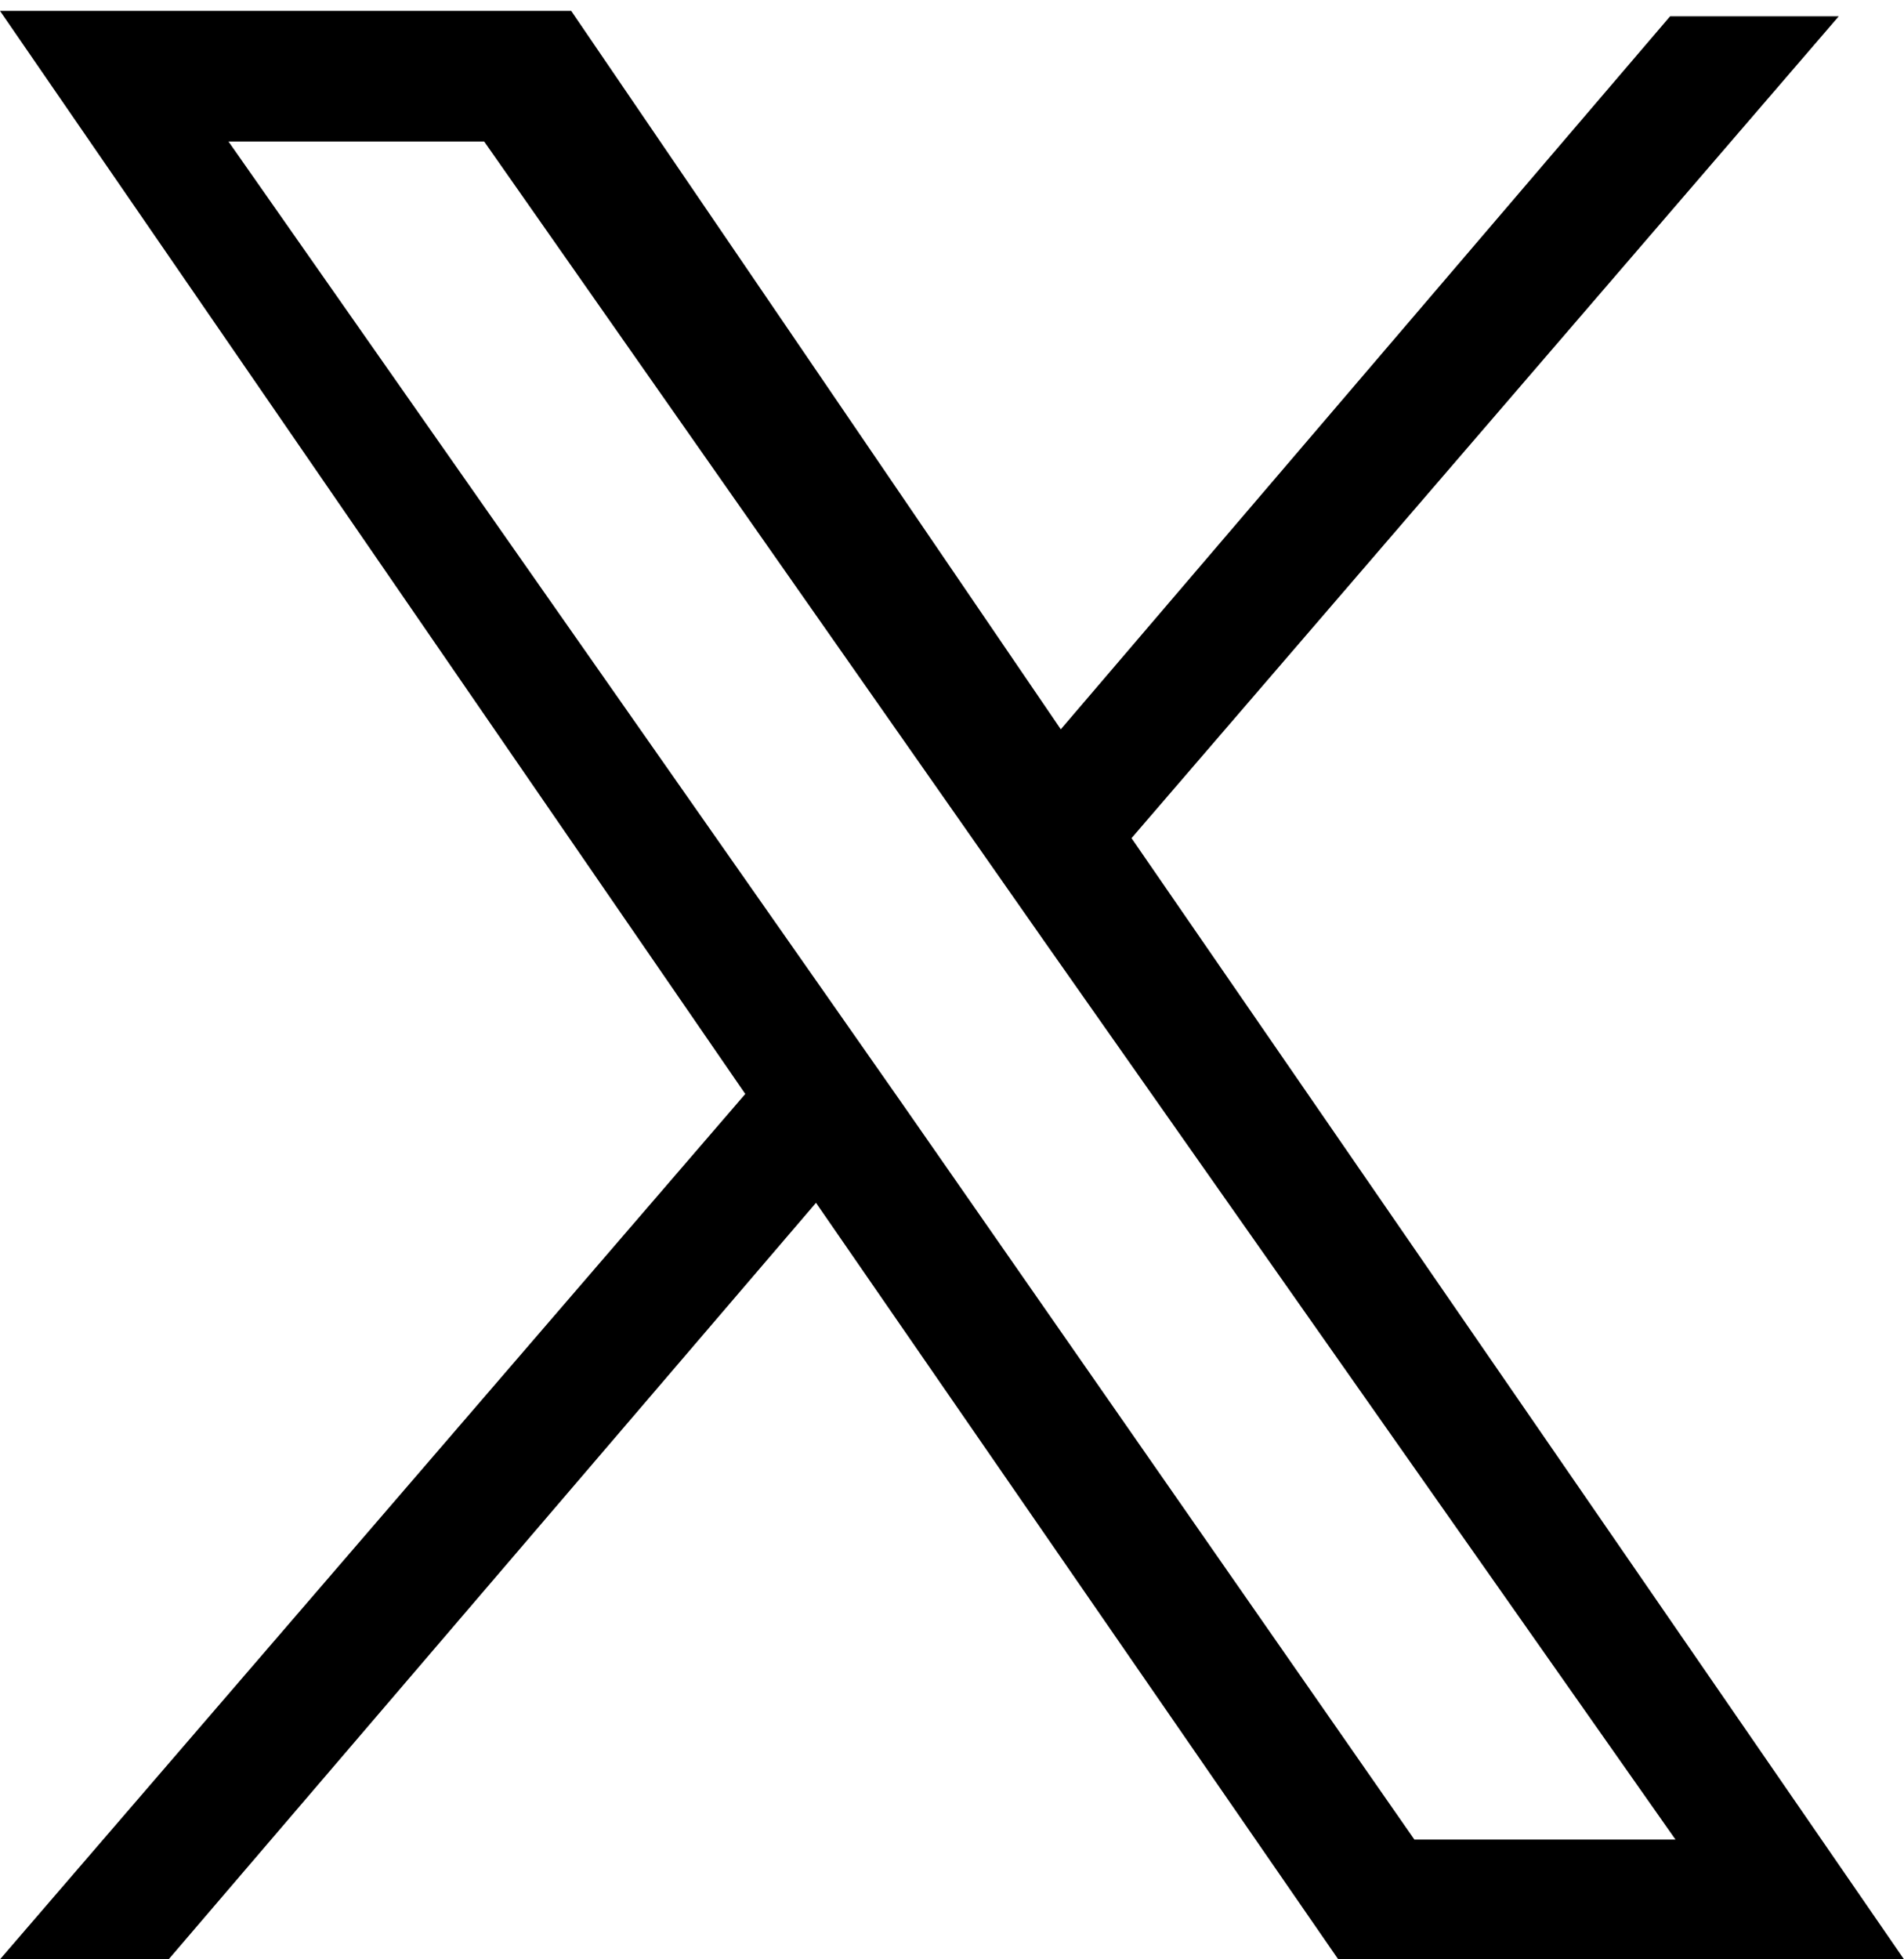
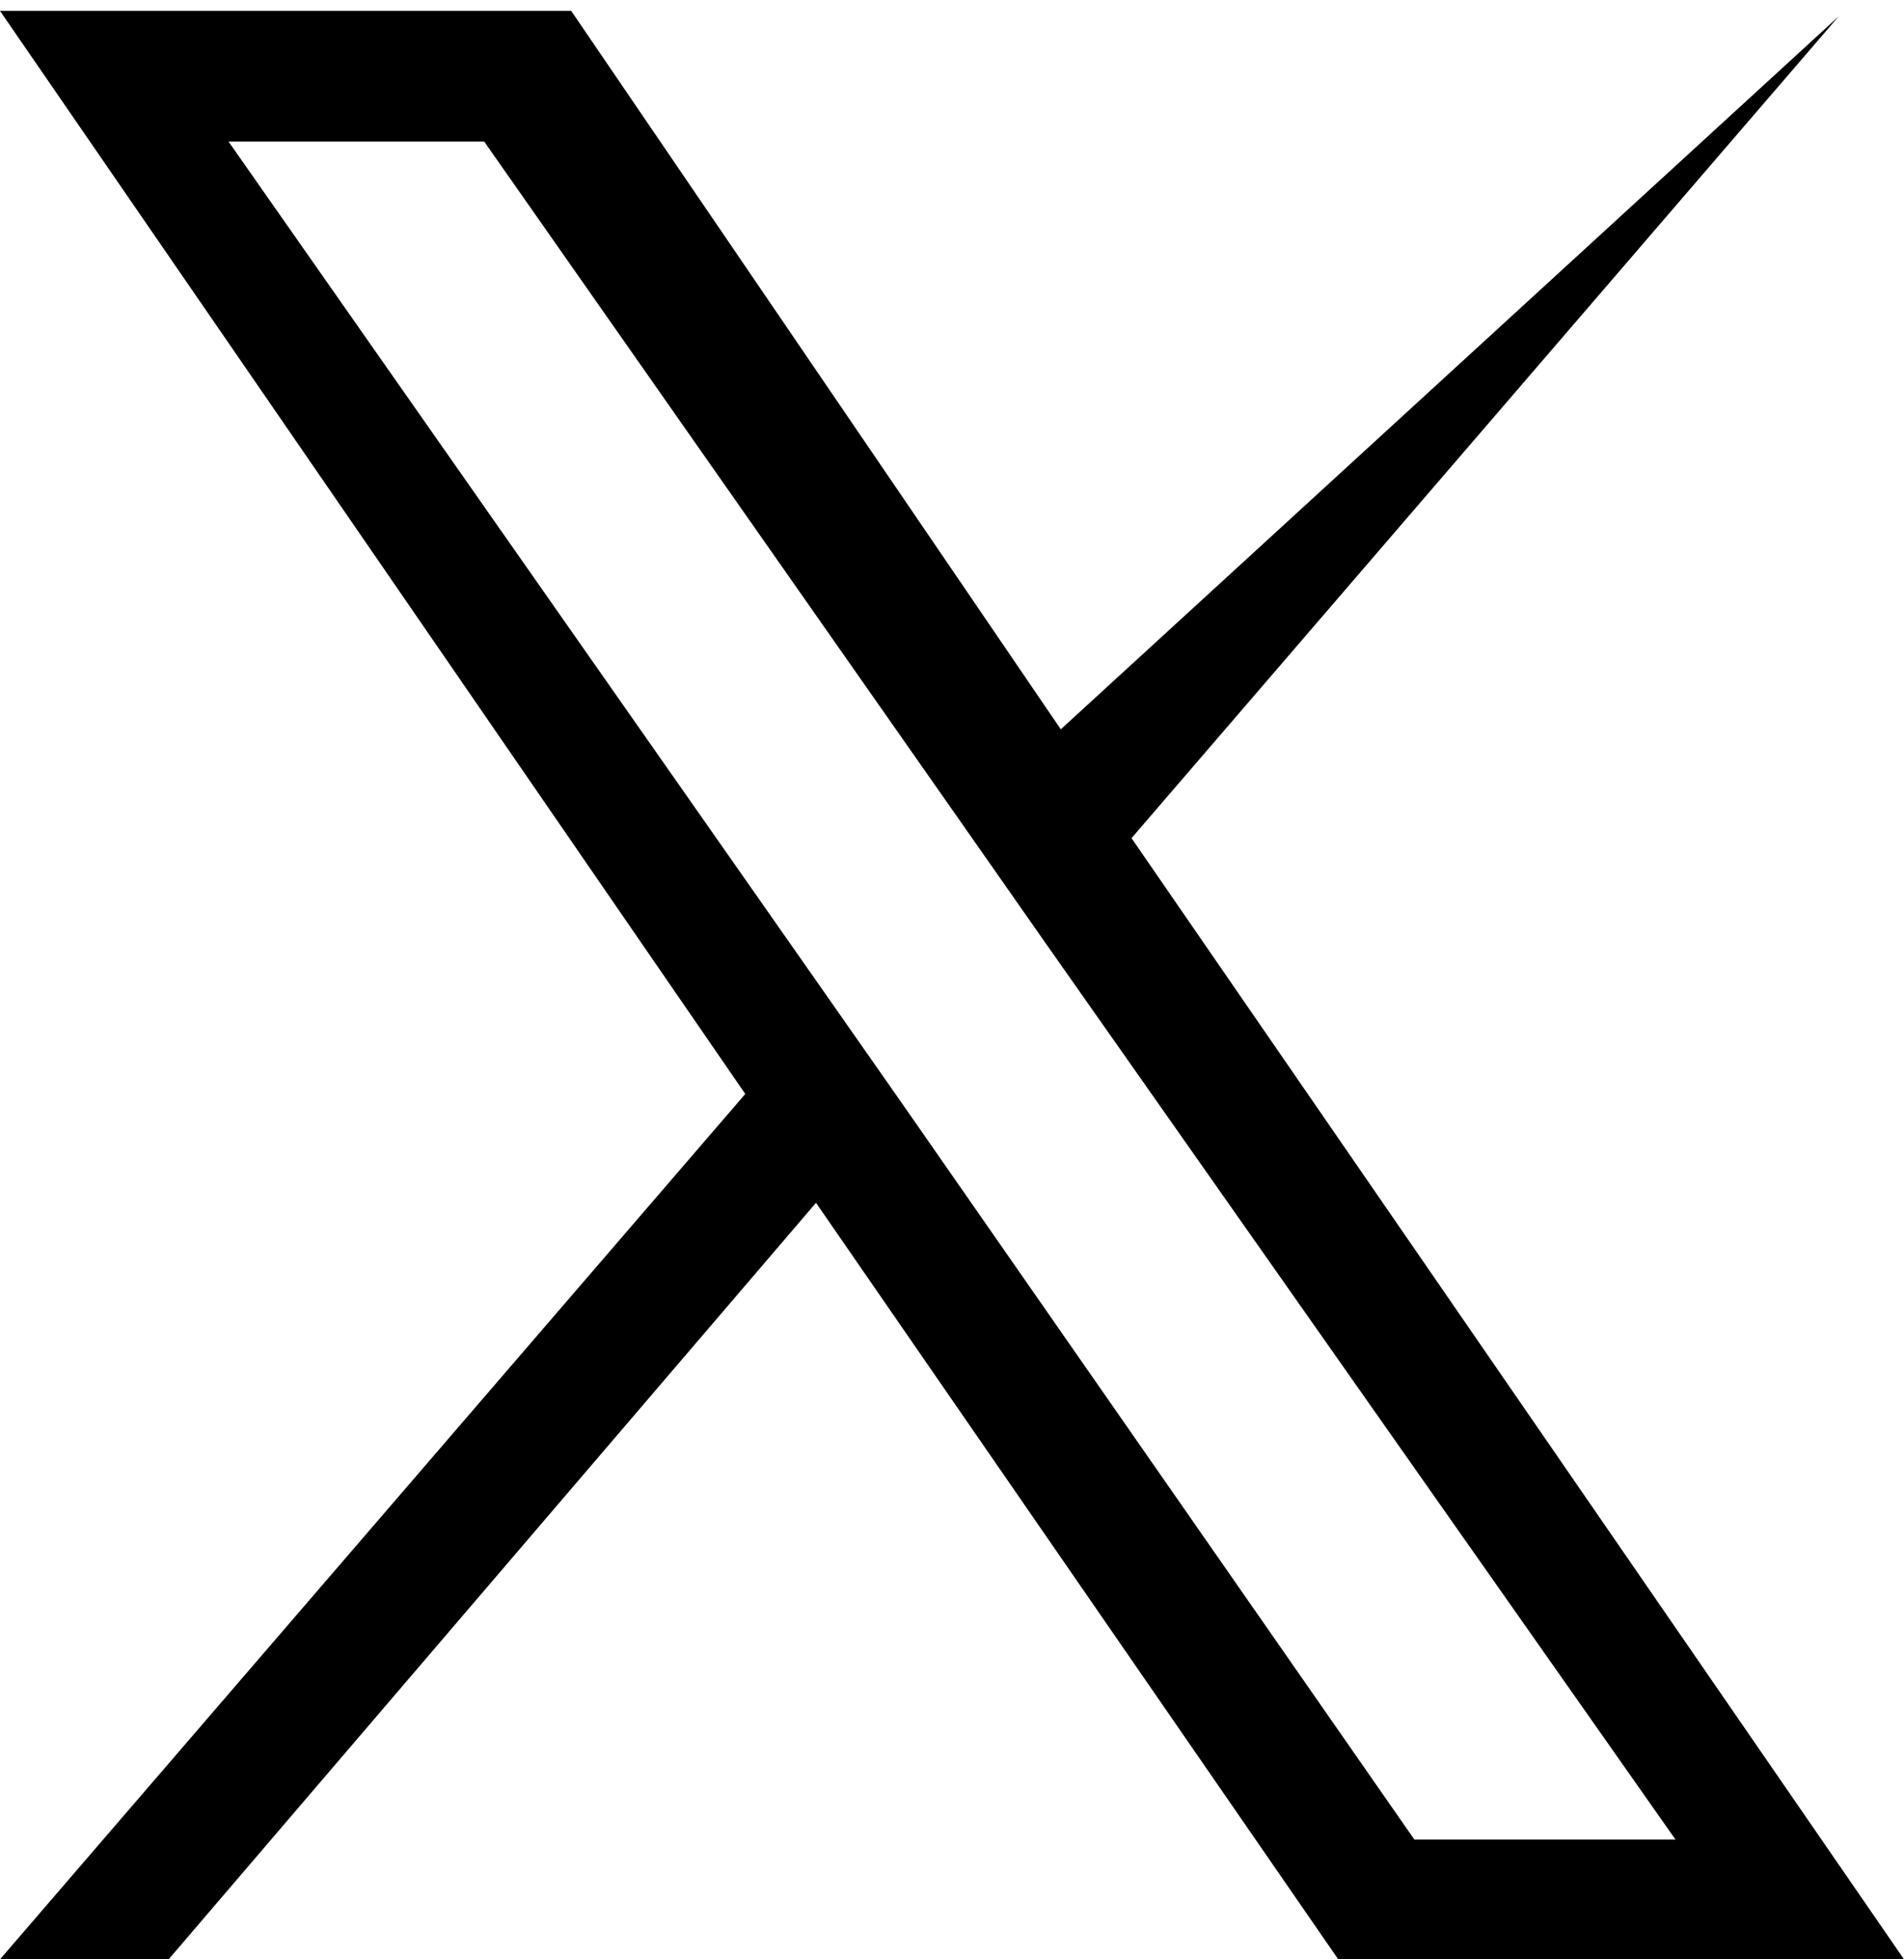
<svg xmlns="http://www.w3.org/2000/svg" version="1.1" id="レイヤー_1" x="0px" y="0px" viewBox="0 0 35 36" style="enable-background:new 0 0 35 36;" xml:space="preserve">
-   <path d="M20.8,15.4l13-15.1h-3.1L19.5,13.4l-9-13.2H0l13.7,19.9L0,36h3.1L15,22.1L24.6,36H35L20.8,15.4L20.8,15.4z M16.6,20.3  l-1.4-2L4.2,2.6h4.7l8.9,12.7l1.4,2l11.6,16.5H26L16.6,20.3L16.6,20.3z" />
+   <path d="M20.8,15.4l13-15.1L19.5,13.4l-9-13.2H0l13.7,19.9L0,36h3.1L15,22.1L24.6,36H35L20.8,15.4L20.8,15.4z M16.6,20.3  l-1.4-2L4.2,2.6h4.7l8.9,12.7l1.4,2l11.6,16.5H26L16.6,20.3L16.6,20.3z" />
</svg>